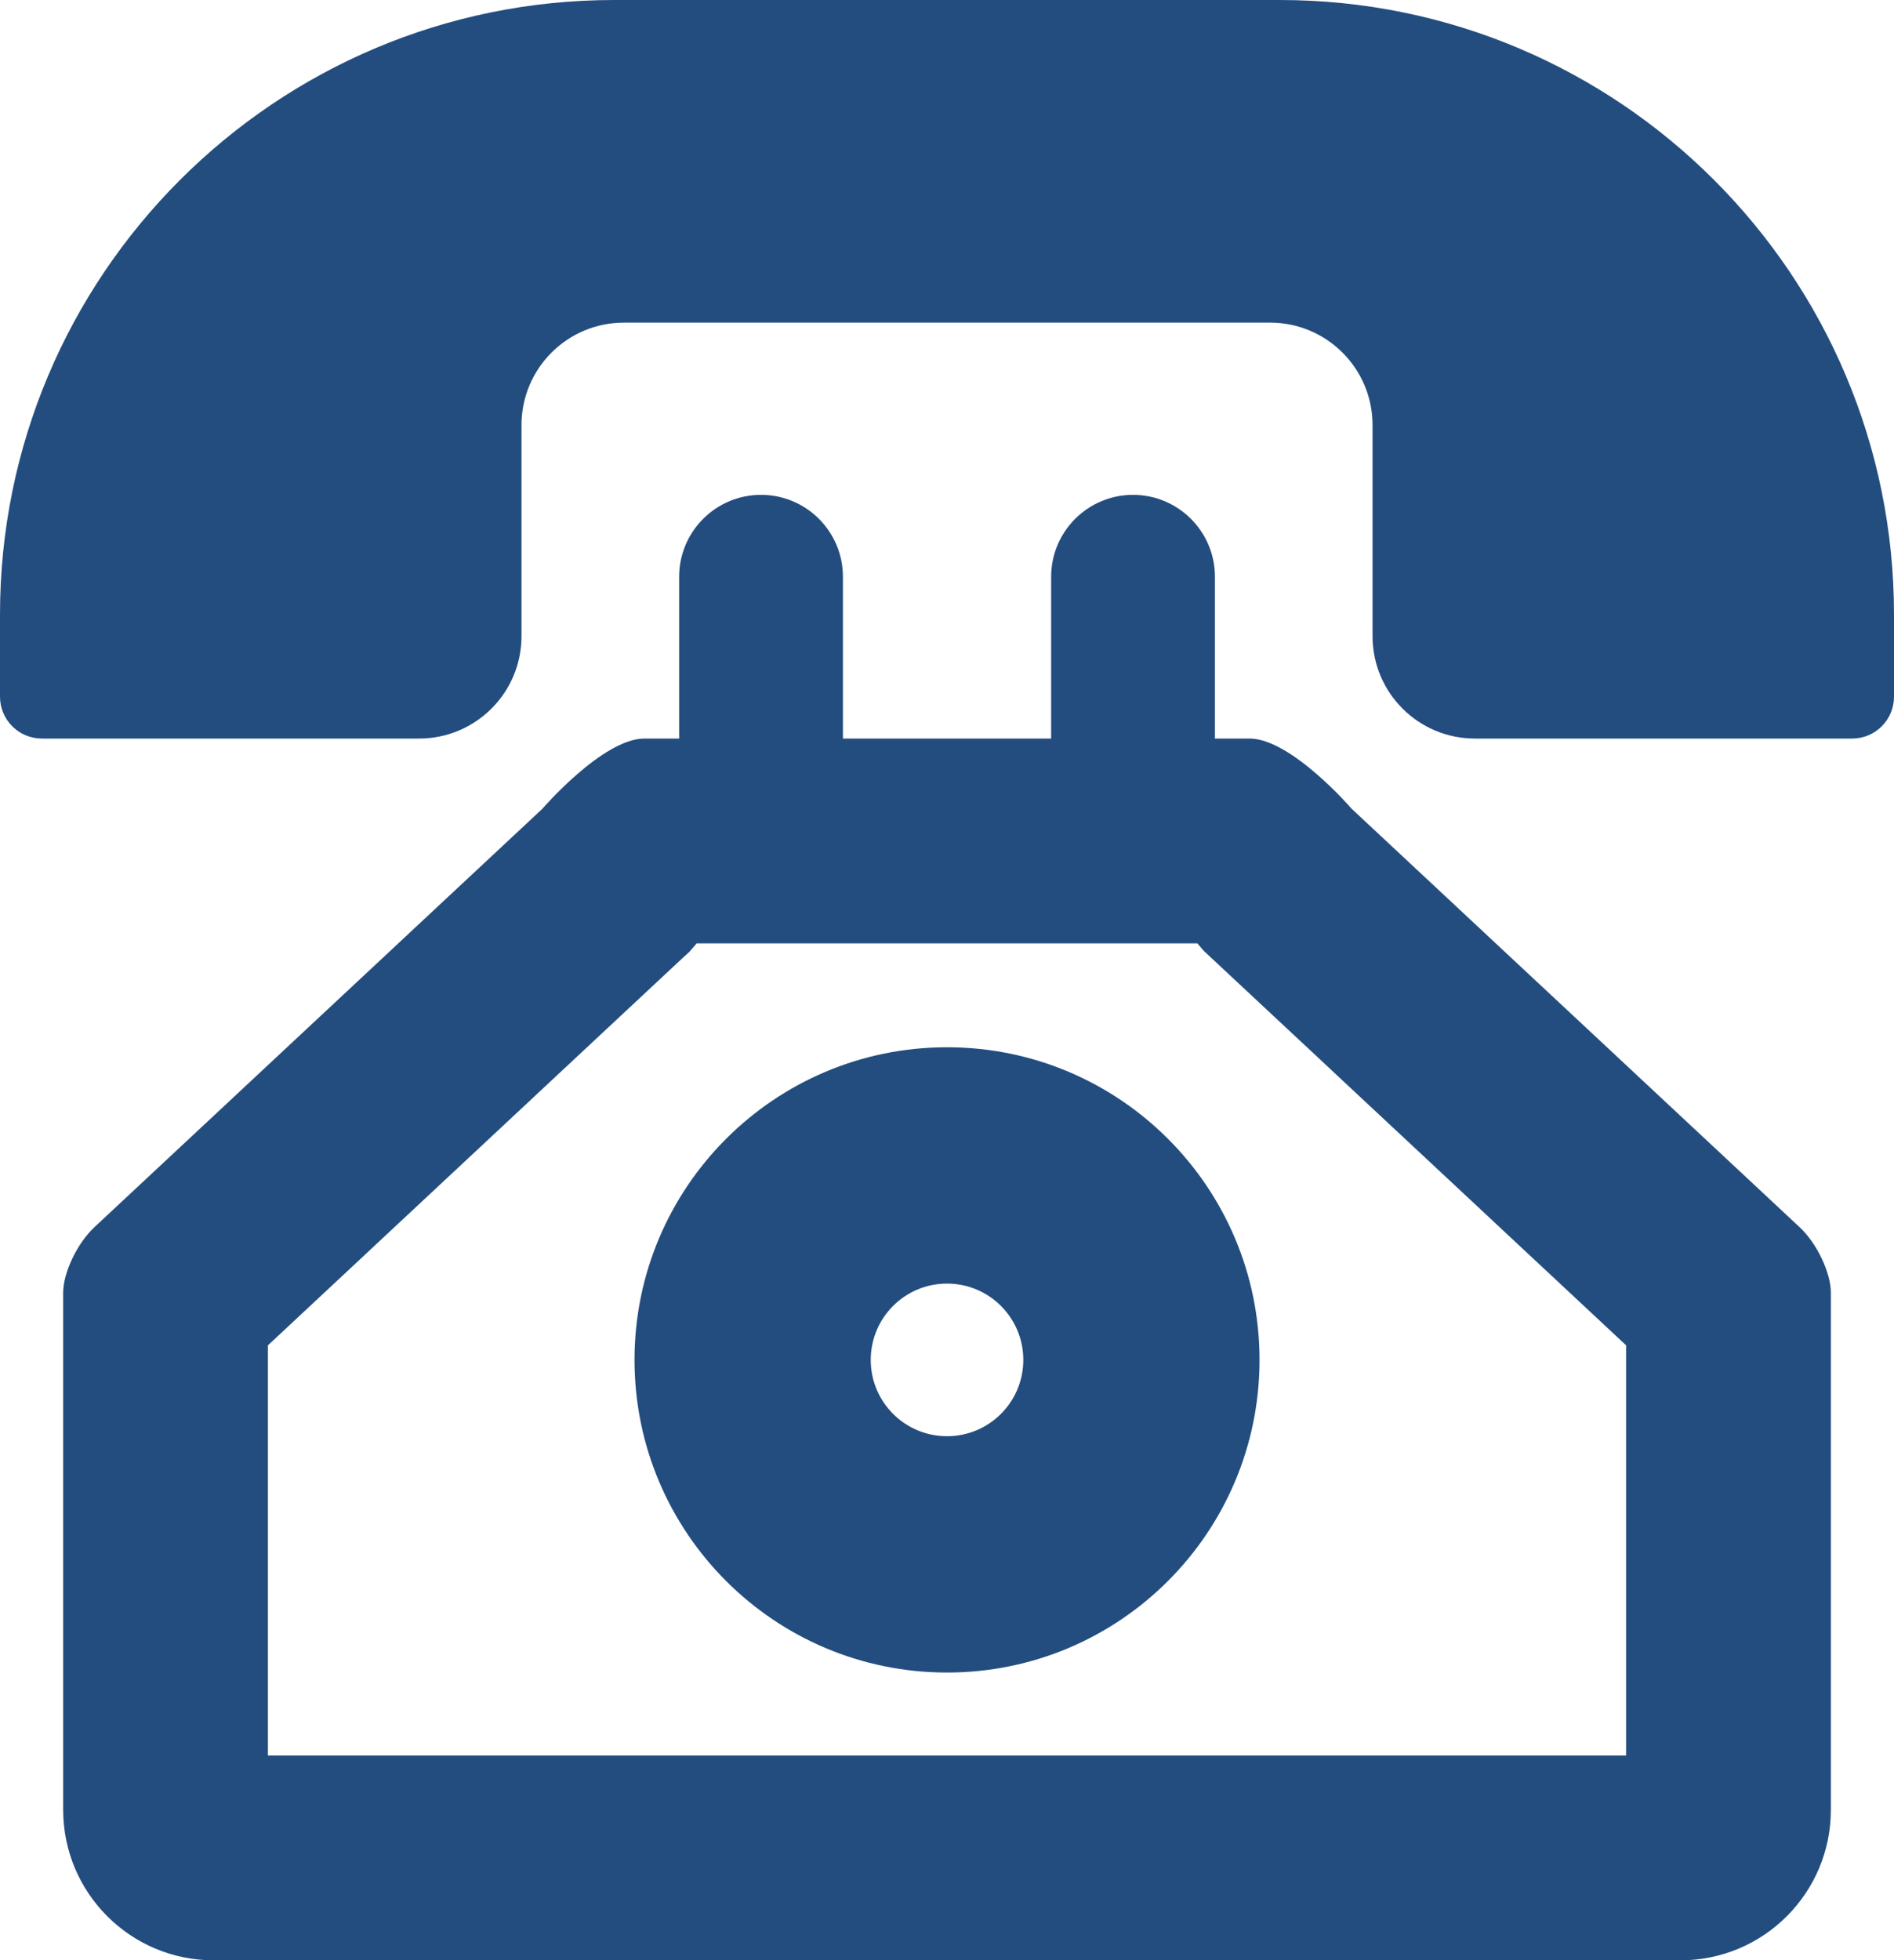
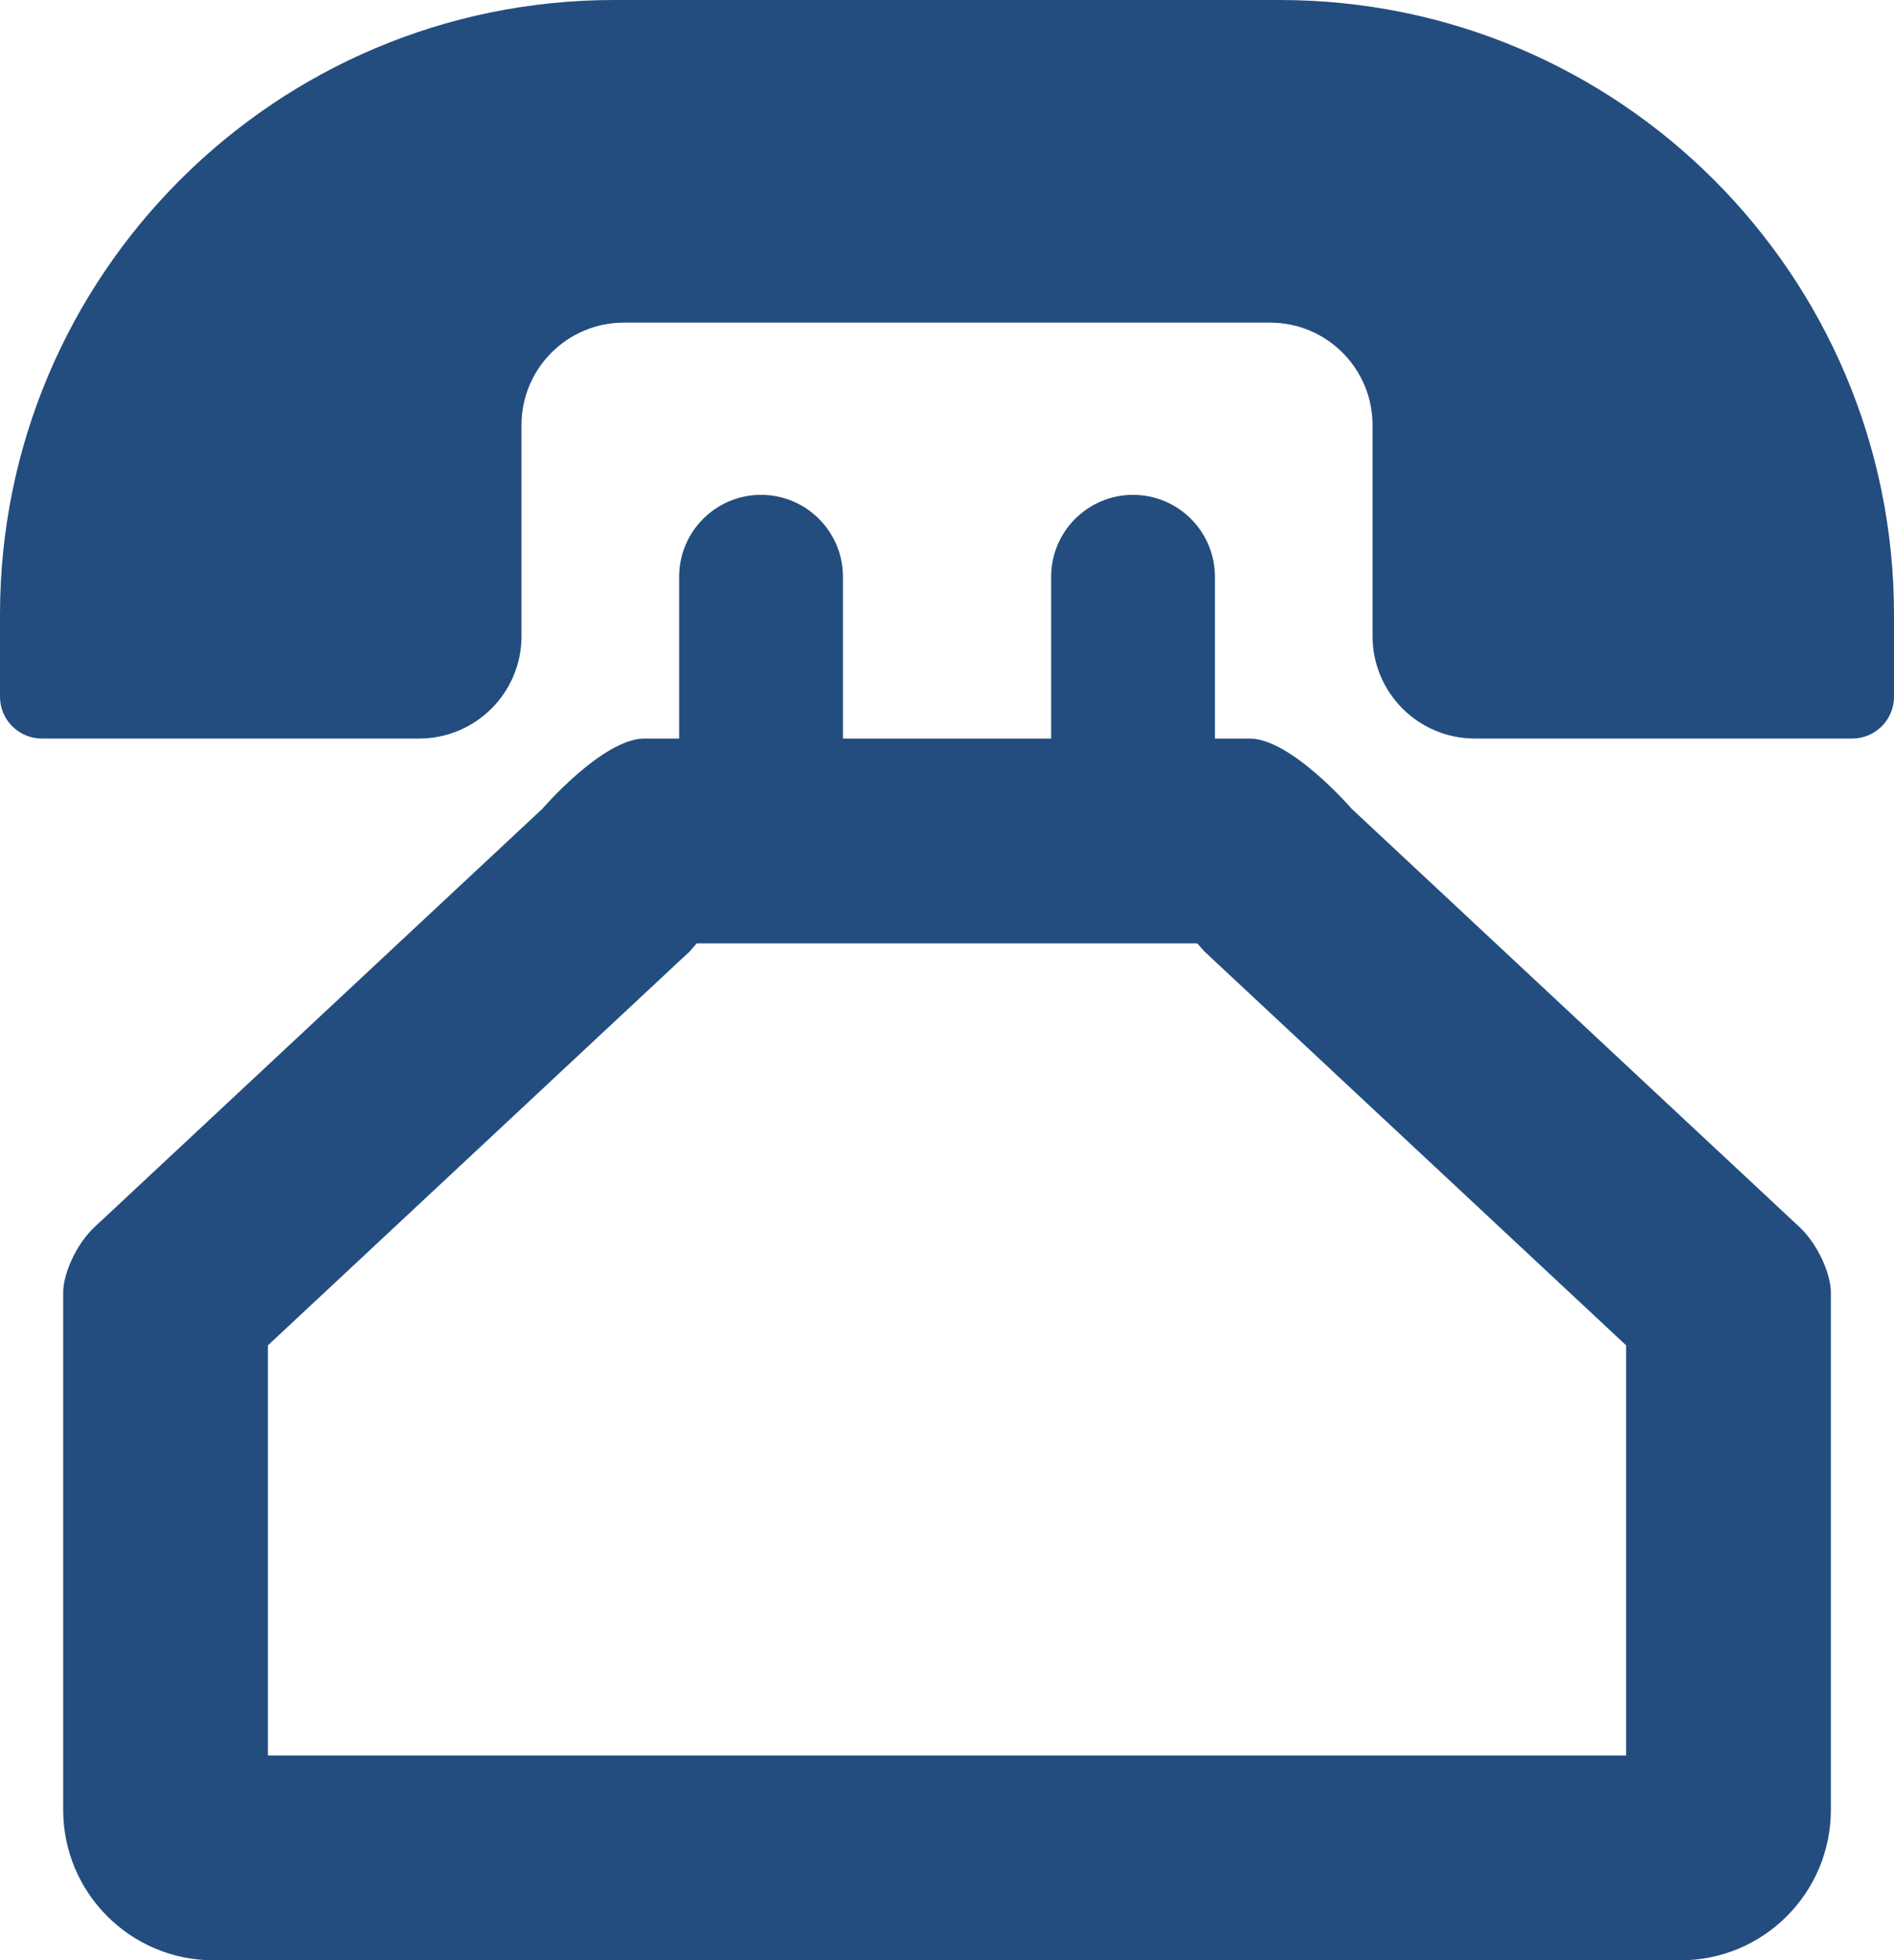
<svg xmlns="http://www.w3.org/2000/svg" viewBox="207.51 171.404 46.255 47.854">
  <g transform="matrix(1, 0, 0, 1, 174.72, 106.383)">
    <path d="M 65.801 84.765 C 65.801 84.765 64.322 83.05 63.306 83.05 L 62.461 83.05 L 62.461 79.101 C 62.461 77.997 61.565 77.101 60.461 77.101 C 59.357 77.101 58.461 77.997 58.461 79.101 L 58.461 83.05 L 53.376 83.05 L 53.376 79.101 C 53.376 77.997 52.48 77.101 51.376 77.101 C 50.272 77.101 49.376 77.997 49.376 79.101 L 49.376 83.05 L 48.529 83.05 C 47.513 83.05 46.035 84.765 46.035 84.765 L 35.093 94.981 C 34.674 95.373 34.333 96.088 34.333 96.579 L 34.333 97.467 L 34.333 109.202 C 34.333 111.23 35.979 112.875 38.007 112.875 L 73.83 112.875 C 75.858 112.875 77.503 111.23 77.503 109.202 L 77.503 97.467 C 77.503 97.467 77.503 97.071 77.503 96.579 C 77.503 96.089 77.162 95.373 76.743 94.981 L 65.801 84.765 Z M 72.503 107.875 L 39.333 107.875 L 39.333 97.863 L 49.447 88.42 L 49.624 88.259 L 49.801 88.054 C 49.802 88.053 49.803 88.052 49.804 88.05 L 62.031 88.05 L 62.191 88.235 L 62.388 88.419 L 72.502 97.862 L 72.502 107.875 L 72.503 107.875 Z" style="fill: rgb(35, 77, 127);" />
    <path d="M 64.045 65.021 L 47.791 65.021 C 39.508 65.021 32.79 71.739 32.79 80.024 L 32.79 82.028 C 32.79 82.593 33.248 83.05 33.814 83.05 L 43.025 83.05 C 44.406 83.05 45.526 81.932 45.526 80.55 L 45.526 75.397 C 45.526 74.017 46.645 72.897 48.026 72.897 L 63.809 72.897 C 65.19 72.897 66.31 74.017 66.31 75.397 L 66.31 80.55 C 66.31 81.932 67.429 83.05 68.81 83.05 L 78.023 83.05 C 78.588 83.05 79.045 82.593 79.045 82.028 L 79.045 80.024 C 79.046 71.739 72.33 65.021 64.045 65.021 Z" style="fill: rgb(35, 77, 127);" />
-     <path d="M 55.918 90.586 C 51.704 90.586 48.286 94.004 48.286 98.218 C 48.286 102.433 51.704 105.85 55.918 105.85 C 60.133 105.85 63.55 102.433 63.55 98.218 C 63.55 94.004 60.133 90.586 55.918 90.586 Z M 55.918 100.081 C 54.889 100.081 54.055 99.247 54.055 98.218 C 54.055 97.189 54.889 96.355 55.918 96.355 C 56.947 96.355 57.781 97.189 57.781 98.218 C 57.781 99.247 56.947 100.081 55.918 100.081 Z" style="fill: rgb(35, 77, 127);" />
  </g>
</svg>